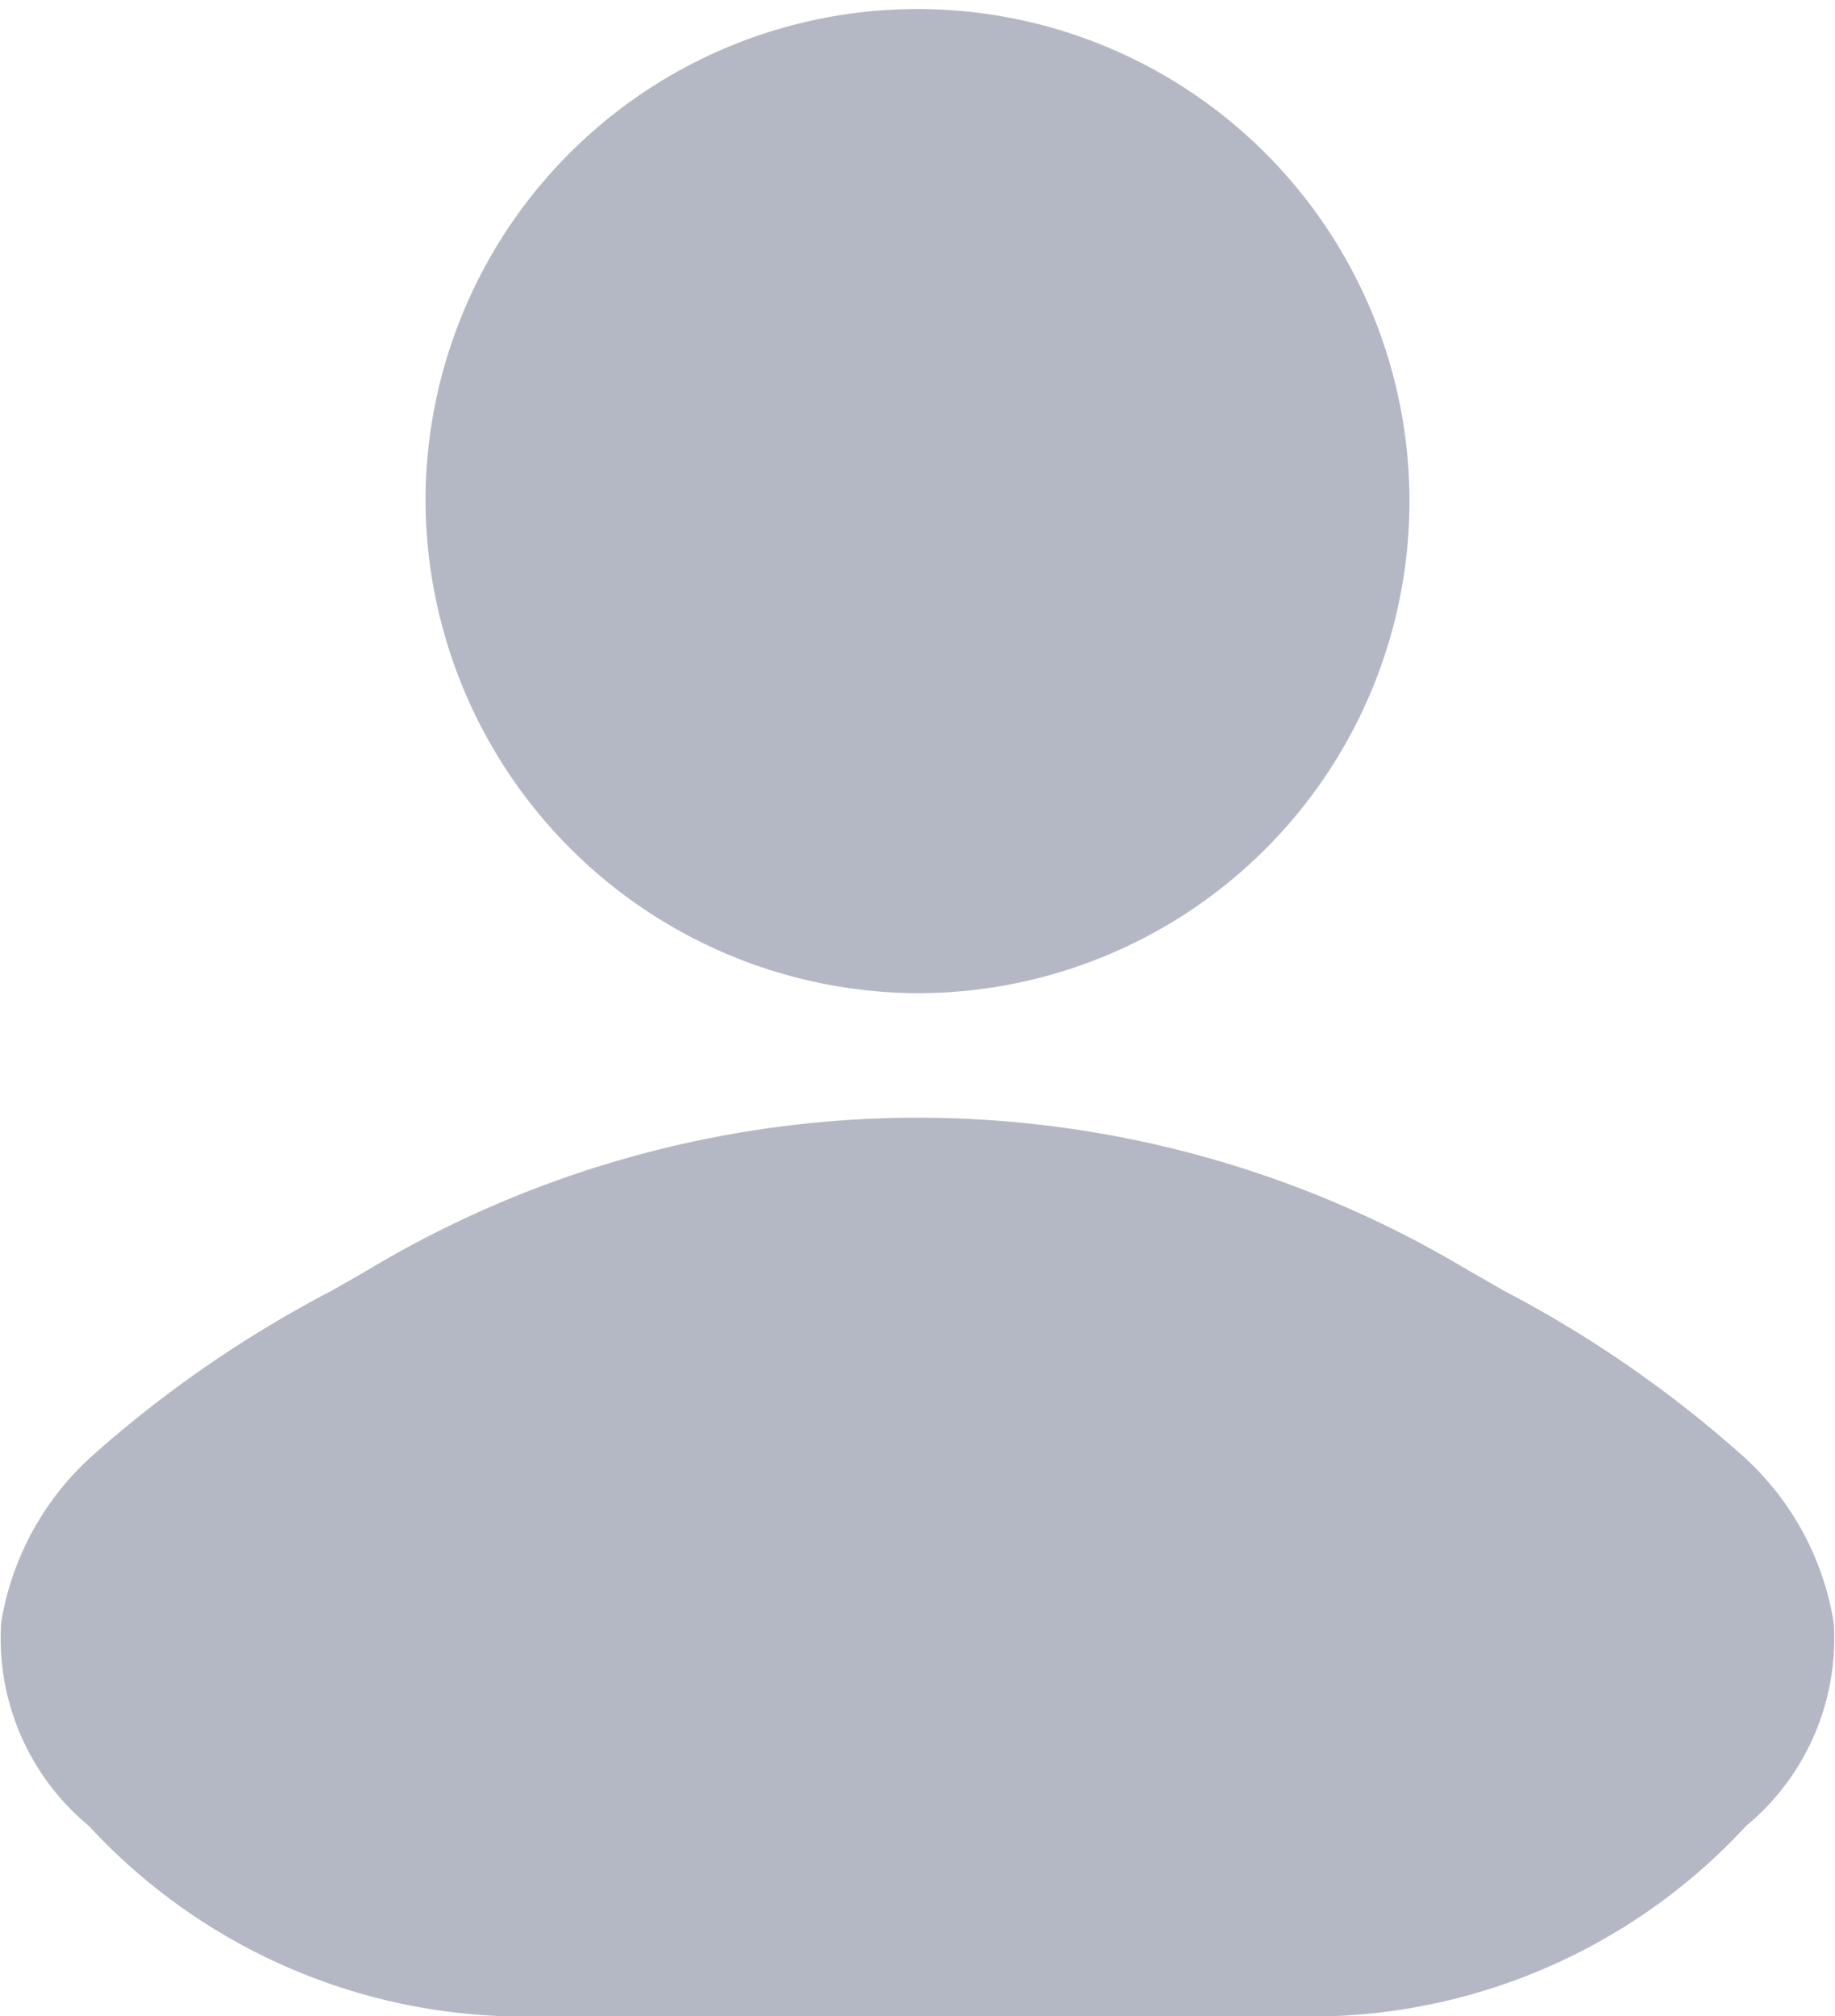
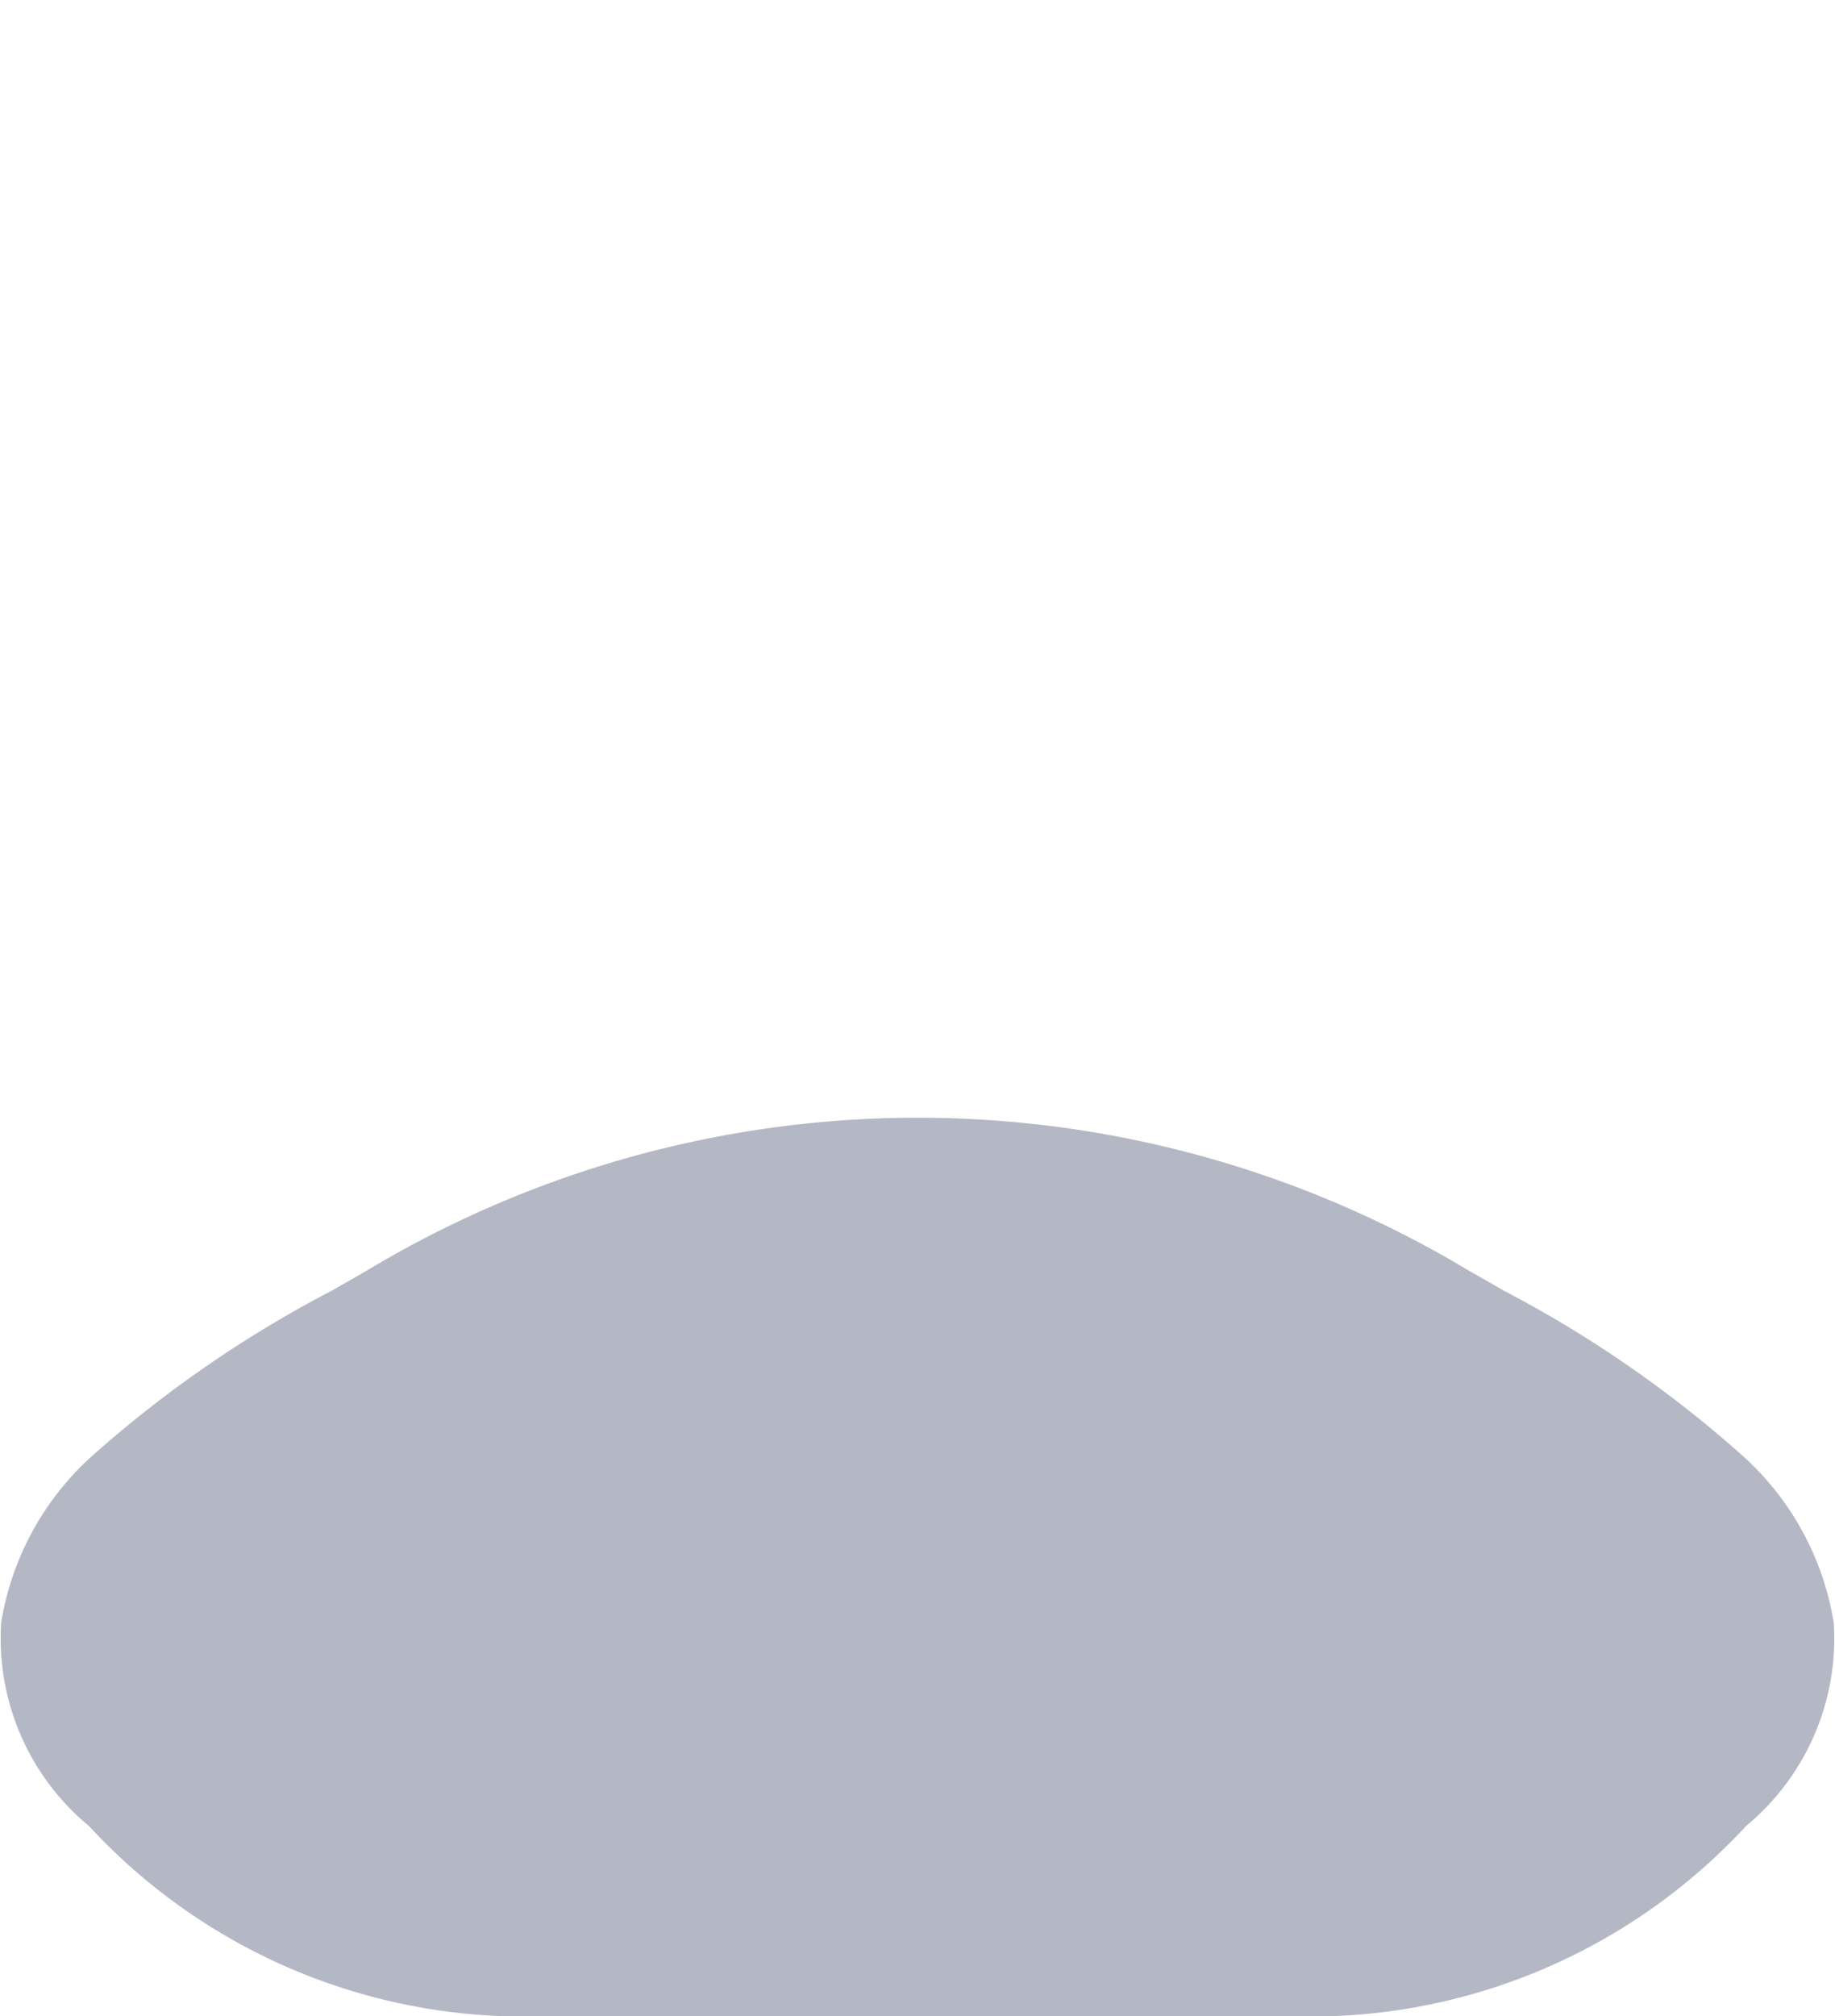
<svg xmlns="http://www.w3.org/2000/svg" width="26.4" height="29" viewBox="0 0 26.4 29">
  <g id="Group_49682" data-name="Group 49682" transform="translate(-2.25 -1.25)">
    <path id="Path_51548" data-name="Path 51548" d="M23.31,15.409c.158.094.352.2.572.329A16.981,16.981,0,0,1,27.305,18.1a4.109,4.109,0,0,1,1.327,2.418A3.5,3.5,0,0,1,27.37,23.44a8.517,8.517,0,0,1-5.951,2.735H9.48A8.517,8.517,0,0,1,3.53,23.44a3.5,3.5,0,0,1-1.263-2.926A4.109,4.109,0,0,1,3.594,18.1a16.979,16.979,0,0,1,3.423-2.357c.22-.125.415-.235.572-.329A15.386,15.386,0,0,1,23.31,15.409Z" transform="translate(0 4.075)" fill="#b4b8c5" />
-     <path id="Path_51549" data-name="Path 51549" d="M6.75,8.393a7.078,7.078,0,1,1,7.077,7.143A7.11,7.11,0,0,1,6.75,8.393Z" transform="translate(1.622)" fill="#b4b8c5" />
  </g>
</svg>